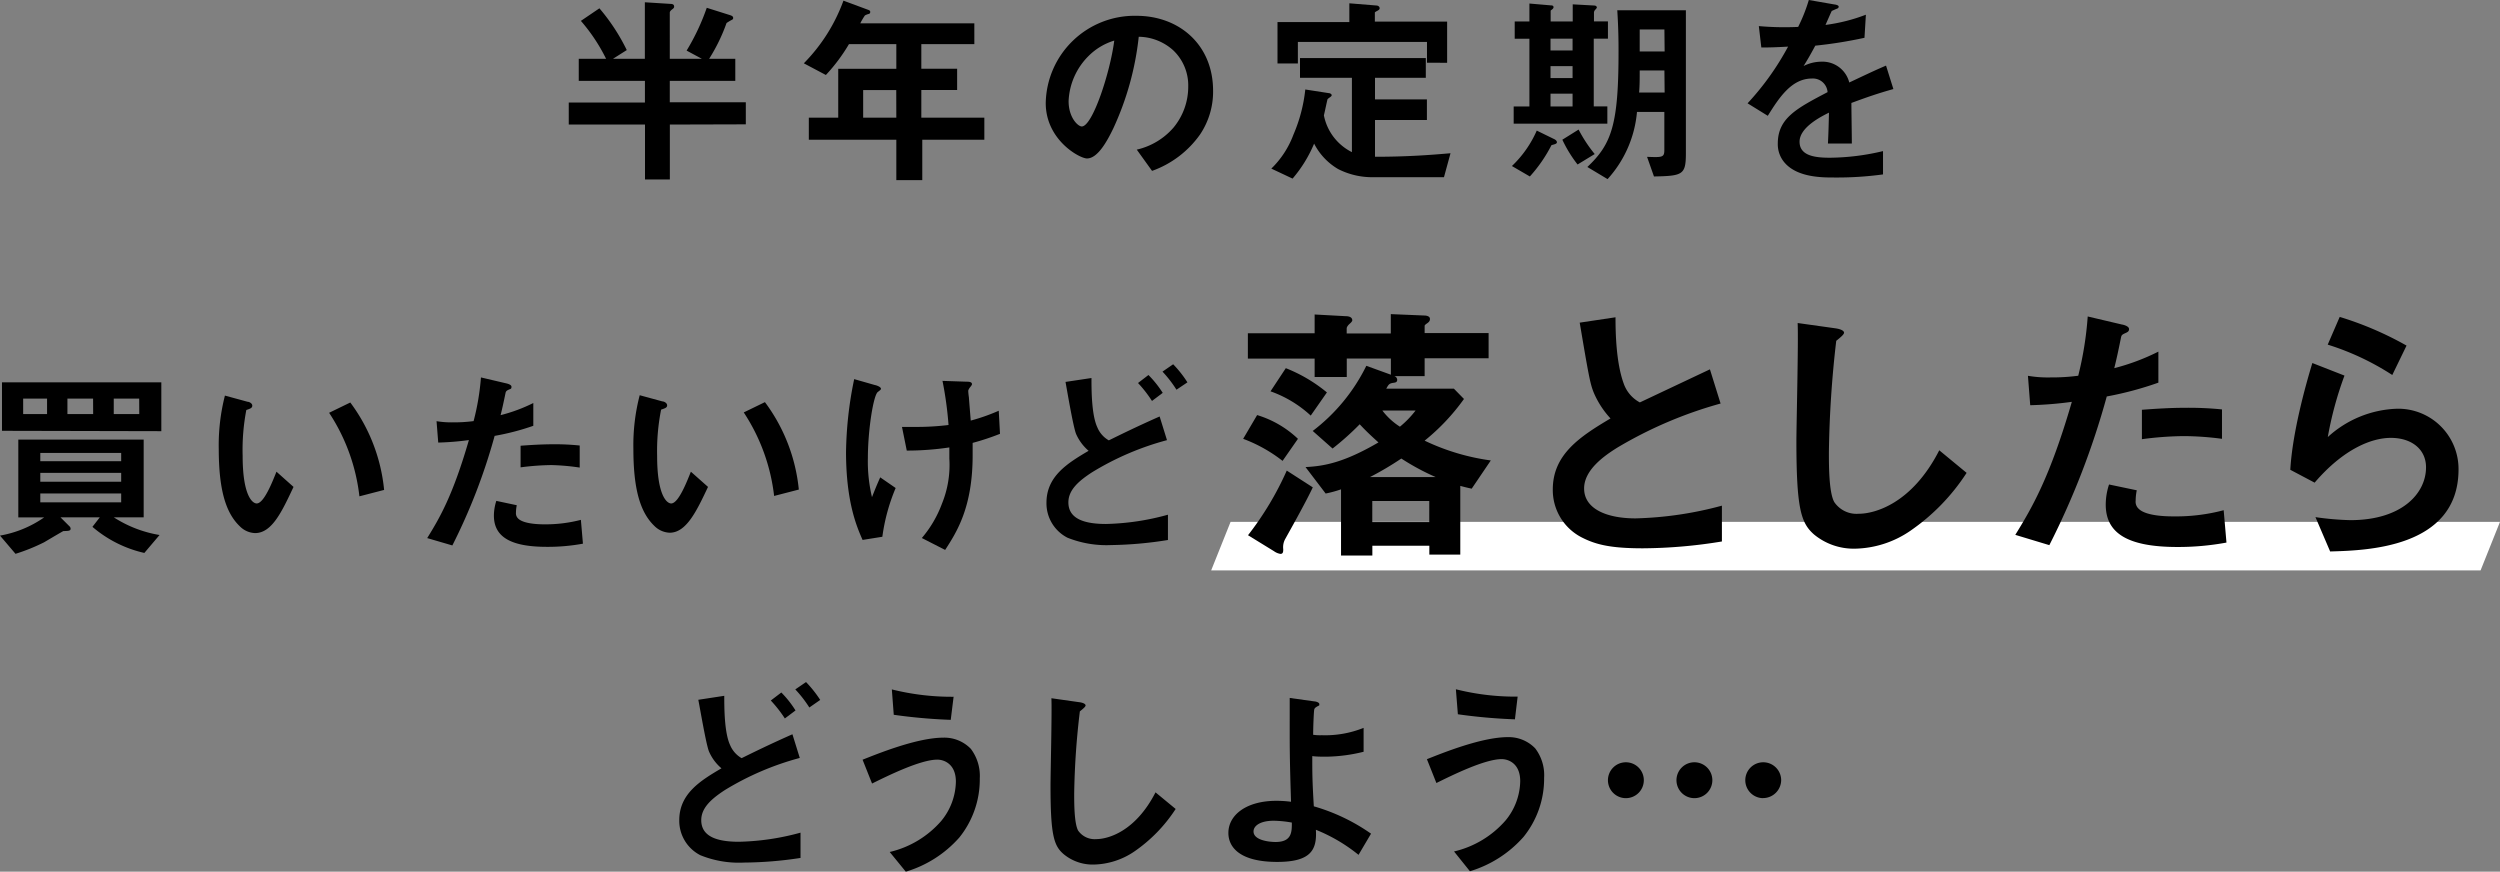
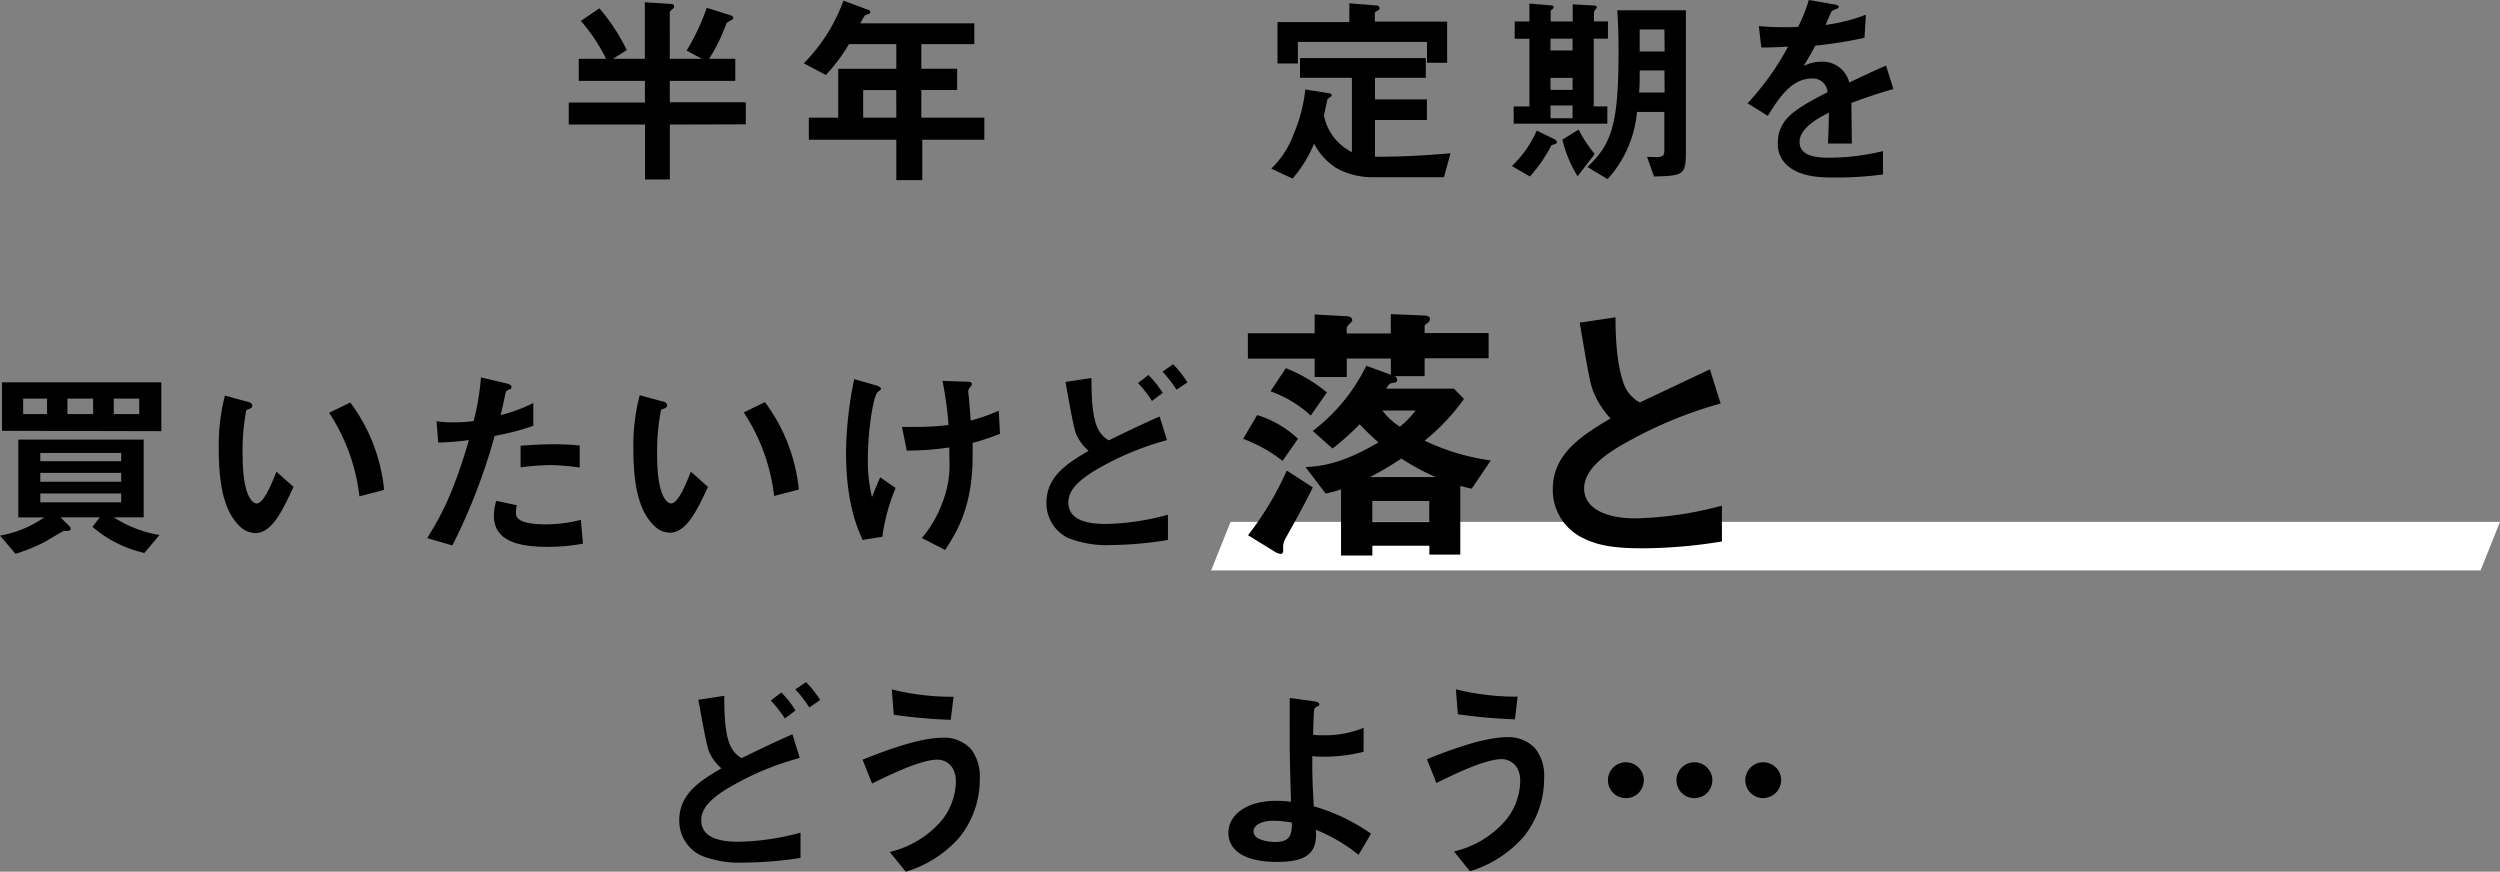
<svg xmlns="http://www.w3.org/2000/svg" viewBox="0 0 340 118.55">
  <rect x="0" y="0" width="340" height="118.55" fill="#808080" stroke="none" />
  <defs>
    <style>.cls-1{fill:#fff;}</style>
  </defs>
  <title>whatTxt03_sp</title>
  <g id="レイヤー_2" data-name="レイヤー 2">
    <g id="back">
      <polygon class="cls-1" points="337.36 77.57 164.72 77.57 167.36 70.97 340 70.97 337.36 77.57" />
      <path d="M91.1,16.94v7.47H87.72V16.94H77.35v-3H87.71V11h-9V8h3.72A24,24,0,0,0,79,2.84l2.52-1.71a26.72,26.72,0,0,1,3.72,5.68L83.36,8H87.7V.31l3.5.22c.26,0,.48.08.48.36,0,.09,0,.2-.25.37-.06.05-.34.25-.34.45V8h4.37L93.38,6.88a30.21,30.21,0,0,0,2.74-5.82l3.17,1c.17.06.42.14.42.37s-.09.19-.14.25a7.23,7.23,0,0,0-.76.45A24,24,0,0,1,96.44,8H100v3H91.09v2.91h10.34v3Z" />
      <path d="M125.43,19V24.5H121.9V19H110V16h4V9.36h7.9V6h-6.44a23.91,23.91,0,0,1-3.14,4.2l-3-1.59A23.62,23.62,0,0,0,114.71.09l3.45,1.28a.3.3,0,0,1,.2.26.36.36,0,0,1-.14.25,2.18,2.18,0,0,0-.59.22A8.45,8.45,0,0,0,117,3.17l15.51,0V6H125.3V9.35h4.87v2.89h-4.87V16h8.57v3Zm-3.54-6.75h-4.5V16h4.51Z" />
-       <path d="M163.2,18.3a13.57,13.57,0,0,1-6.52,4.94l-2.08-2.89a9.35,9.35,0,0,0,5-3,8.72,8.72,0,0,0,2-5.57,6.59,6.59,0,0,0-2-4.9A7.12,7.12,0,0,0,154.87,5a39.78,39.78,0,0,1-3.46,12.46c-.84,1.74-2.12,4.09-3.58,4.09-1,0-5.6-2.51-5.61-7.52A12.09,12.09,0,0,1,154.56,2.15c5.82,0,10.42,3.94,10.42,10.19A10.42,10.42,0,0,1,163.2,18.3ZM148.12,7.54a9.18,9.18,0,0,0-2.79,6.21c0,2.27,1.29,3.45,1.79,3.45,1.46,0,3.86-7.32,4.42-11.68A8.3,8.3,0,0,0,148.12,7.54Z" />
      <path d="M196.38,24.1h-9.71A10.21,10.21,0,0,1,182,23a8.47,8.47,0,0,1-3.28-3.47,17.83,17.83,0,0,1-2.93,4.76l-2.89-1.36a12.52,12.52,0,0,0,3-4.6,21.12,21.12,0,0,0,1.62-6.16l3.22.5c.12,0,.37.11.37.28s-.28.28-.56.53c-.11.39-.31,1.43-.5,2.21a7.12,7.12,0,0,0,3.81,5V10.58h-7.06V7.9h17.11v2.68H187v2.94h7.06v2.8H187v5c4.25,0,7.45-.23,10.27-.48ZM194.07,8.53V5.7l-17.56,0V8.63h-2.77V3h9.77V.45l3.7.3c.11,0,.42.09.42.37s-.37.33-.65.56V2.94h9.83v5.6Z" />
-       <path d="M211,19.74A19.55,19.55,0,0,1,208.06,24l-2.44-1.42A14.91,14.91,0,0,0,209,17.76l2.29,1.12c.2.08.45.25.45.47S211.39,19.63,211,19.74Zm5.75-14.48v9.21h1.85v2.35l-12.74,0V14.48H208V5.27h-2V2.92h2V.48l2.91.25c.11,0,.37,0,.37.25s-.39.4-.39.48V2.92h3V.59l2.91.16c.28,0,.37.17.37.26s-.08.16-.2.3a.63.63,0,0,0-.19.37V2.91h1.9V5.26Zm-2.88,0h-3V6.86h3Zm0,3.73h-3v1.63h3Zm0,3.75h-3v1.74h3Zm.68,9.63A17.32,17.32,0,0,1,212.48,19l2.21-1.38a19,19,0,0,0,2.19,3.33ZM224.94,24,224,21.33c2.07.08,2.35.08,2.35-.93V15.22h-3.72a15.6,15.6,0,0,1-4,9.14l-2.75-1.65c3.3-3.11,4.25-5.75,4.24-15.74,0-1,0-2.91-.17-5.57h9.33V21C229.26,23.76,228.81,23.93,224.94,24Zm1.42-14.42H223c0,1.15,0,2.08-.08,3h3.47Zm0-5.57H223V7h3.39Z" />
+       <path d="M211,19.74A19.55,19.55,0,0,1,208.06,24l-2.44-1.42A14.91,14.91,0,0,0,209,17.76l2.29,1.12c.2.08.45.25.45.47S211.39,19.63,211,19.74Zm5.75-14.48v9.21h1.85v2.35l-12.74,0V14.48H208V5.27h-2V2.92h2V.48l2.91.25c.11,0,.37,0,.37.25s-.39.4-.39.48V2.92h3V.59l2.91.16c.28,0,.37.17.37.26s-.08.16-.2.3a.63.63,0,0,0-.19.37V2.91h1.9V5.26Zm-2.88,0h-3V6.86h3m0,3.73h-3v1.63h3Zm0,3.75h-3v1.74h3Zm.68,9.63A17.32,17.32,0,0,1,212.48,19l2.21-1.38a19,19,0,0,0,2.19,3.33ZM224.94,24,224,21.33c2.07.08,2.35.08,2.35-.93V15.22h-3.72a15.6,15.6,0,0,1-4,9.14l-2.75-1.65c3.3-3.11,4.25-5.75,4.24-15.74,0-1,0-2.91-.17-5.57h9.33V21C229.26,23.76,228.81,23.93,224.94,24Zm1.42-14.42H223c0,1.15,0,2.08-.08,3h3.47Zm0-5.57H223V7h3.39Z" />
      <path d="M251.79,14c0,1.09.06,4.57.06,5.52H248.6c.08-1.59.11-3,.14-4.2-1.07.53-4,2-4,3.95s2.16,2.19,4.21,2.18a32,32,0,0,0,7.14-.9v3.17a46.38,46.38,0,0,1-6.67.42c-1.56,0-4.81,0-6.58-1.87a3.83,3.83,0,0,1-1.06-2.74c0-3.47,2.57-4.79,6.77-7a2,2,0,0,0-2.13-1.85c-2.75,0-4.43,2.55-6,5.07l-2.75-1.7a37,37,0,0,0,5.51-7.71c-1.6.09-2.46.12-3.64.12l-.34-2.91a40.11,40.11,0,0,0,5.35.11A22.42,22.42,0,0,0,246,0l3.5.61c.08,0,.56.09.56.28s-.11.25-.28.31-.62.28-.65.28-.72,1.6-.86,1.91A23.76,23.76,0,0,0,253.76,2l-.19,3.14a59.84,59.84,0,0,1-6.69,1.07c-.89,1.65-1.12,2-1.59,2.77a5.34,5.34,0,0,1,2.4-.59,3.75,3.75,0,0,1,3.81,2.83c3.28-1.55,3.64-1.71,5-2.3l1,3.19C255.2,12.76,253.86,13.24,251.79,14Z" />
      <path d="M19.63,75.2a16.4,16.4,0,0,1-7.06-3.55l1-1.29H8.23l1.26,1.26a.42.42,0,0,1,.11.3c0,.31-.39.28-1,.31-.75.42-2.12,1.24-2.6,1.52a25.67,25.67,0,0,1-3.89,1.57L0,72.84a14.92,14.92,0,0,0,6-2.47H2.49V59.79l17.05,0V70.36H15.48a16.41,16.41,0,0,0,6.22,2.4ZM.27,58.59V52l21.67,0v6.64ZM6.4,54.21H3.15v2.1H6.4ZM16.48,61.6h-11v1.12h11Zm0,2.71h-11v1.21h11Zm0,2.8h-11v1.21h11Zm-3.82-12.9H9.17v2.1h3.5Zm6.27,0H15.47v2.1h3.47Z" />
      <path d="M34.69,72.5a3.06,3.06,0,0,1-2.07-.92c-2-1.9-2.86-5.18-2.87-10.5a27.23,27.23,0,0,1,.84-7.28l3.08.84c.19,0,.64.19.64.53s-.33.42-.81.59A28.88,28.88,0,0,0,33,62c0,5.46,1.35,6.47,1.91,6.47,1,0,2.16-3,2.69-4.32l2.32,2.07C38.36,69.53,37,72.5,34.69,72.5Zm14.19-5a25.93,25.93,0,0,0-4.12-11.36l2.88-1.4a23.7,23.7,0,0,1,4.6,11.89Z" />
      <path d="M67.27,59.28a79.75,79.75,0,0,1-5.75,14.9l-3.42-1c1.68-2.72,3.47-5.74,5.67-13.33a37.7,37.7,0,0,1-4.17.34l-.23-2.91a12.23,12.23,0,0,0,2.27.16,20.28,20.28,0,0,0,2.77-.17,33.37,33.37,0,0,0,1-5.94l3.45.81s.7.14.7.45-.09.28-.34.39-.42.2-.47.48c-.26,1.26-.48,2.27-.67,3a21.81,21.81,0,0,0,4.45-1.65v3.1A33.5,33.5,0,0,1,67.27,59.28Zm7.1,15.09c-5,0-7.2-1.4-7.2-4.25a6.62,6.62,0,0,1,.33-2l2.78.59a5.37,5.37,0,0,0-.11,1,1,1,0,0,0,.33.84c.79.73,2.92.76,3.56.76A19.2,19.2,0,0,0,79,70.7l.28,3.24A26.31,26.31,0,0,1,74.37,74.37ZM75,63.25a34.87,34.87,0,0,0-4.2.31V60.62c1.46-.11,2.86-.19,4.34-.2a33.07,33.07,0,0,1,3.7.17v3A30.56,30.56,0,0,0,75,63.25Z" />
      <path d="M91.08,72.45A3.1,3.1,0,0,1,89,71.53c-2-1.91-2.86-5.18-2.86-10.5A26.9,26.9,0,0,1,87,53.75l3.08.84c.2,0,.64.19.65.53s-.34.42-.82.59A29,29,0,0,0,89.37,62c0,5.46,1.35,6.47,1.91,6.47,1,0,2.15-3,2.68-4.32l2.33,2.07C94.75,69.48,93.35,72.45,91.08,72.45Zm14.2-5a26,26,0,0,0-4.13-11.36l2.88-1.4a23.78,23.78,0,0,1,4.61,11.89Z" />
      <path d="M120,73l-2.69.43c-.76-1.74-2.24-5.07-2.25-11.93a51.45,51.45,0,0,1,1.11-9.94l2.83.81c.08,0,.81.22.81.5,0,.11-.08.17-.44.45-.59.48-1.34,5.18-1.34,9a20.91,20.91,0,0,0,.56,5.29c.4-1,.56-1.43,1.12-2.69l2.1,1.45A25.73,25.73,0,0,0,120,73Zm12.28-12.75c0,.84,0,1.21,0,1.68,0,7.09-2.18,10.45-3.74,12.86l-3.17-1.62a15.46,15.46,0,0,0,2.74-4.68,13.92,13.92,0,0,0,1-6.13V60.85a39,39,0,0,1-5.79.43l-.65-3.22c.9,0,1.29,0,1.79,0A35.32,35.32,0,0,0,129,57.8a49.33,49.33,0,0,0-.82-6l3.28.11c.25,0,.73,0,.73.34,0,.11-.17.31-.26.42s-.25.36-.25.5a8.55,8.55,0,0,0,.09.87c0,.11.14,1.76.25,3.16a26.46,26.46,0,0,0,3.81-1.34L136,59A33.59,33.59,0,0,1,132.29,60.23Z" />
      <path d="M151.12,74.13a14.3,14.3,0,0,1-5.94-1,5.25,5.25,0,0,1-2.86-4.76c0-3.61,2.88-5.38,5.73-7.06A6.41,6.41,0,0,1,146.34,59c-.39-1-1.18-5.68-1.43-7.06l3.53-.53c0,1.54,0,5,.79,6.69a3.61,3.61,0,0,0,1.57,1.79c1.65-.81,3.75-1.85,6.91-3.25l1,3.22a38.51,38.51,0,0,0-10.19,4.37c-1.82,1.18-3.22,2.41-3.22,4.09,0,2.27,2.22,2.94,5.13,2.94A34,34,0,0,0,158.84,70v3.44A52.46,52.46,0,0,1,151.12,74.13Zm5.55-19.6a16.7,16.7,0,0,0-1.9-2.44L156.19,51a14.33,14.33,0,0,1,1.94,2.43ZM160,53a16.23,16.23,0,0,0-1.9-2.46l1.45-1A15.17,15.17,0,0,1,161.49,52Z" />
      <path d="M174.43,62.68a20,20,0,0,0-5.36-3l1.9-3.23a13.86,13.86,0,0,1,5.55,3.23Zm25.72,3.78c-.68-.15-1-.23-1.55-.38v9.35h-4.21V74.22h-7.75v1.33h-4.26v-9a15.52,15.52,0,0,1-2.09.57l-2.74-3.6c2.59-.12,5.29-.65,9.92-3.35-.88-.8-1.6-1.45-2.55-2.47A37.57,37.57,0,0,1,181.23,61l-2.7-2.39a24.89,24.89,0,0,0,7.29-8.86l3.34,1.21v-2.2h-6v2.51h-4.37v-2.5h-9.08V45.32h9.08V42.77L183,43c.15,0,.91,0,.91.57,0,.15-.26.38-.34.45s-.42.38-.42.65v.68h6V42.72l4.56.19c.23,0,.76.07.76.45,0,.16,0,.35-.38.61s-.34.31-.34.42v.91h8.7v3.42h-8.7v2.43h-4.14a.55.55,0,0,1,.41.49c0,.34-.22.38-.49.42-.61.08-.68.23-1,.8h9.2l1.37,1.4a28.73,28.73,0,0,1-5.35,5.67,30.26,30.26,0,0,0,9,2.69Zm-25.37,6.86a2.3,2.3,0,0,0-.26,1.37c0,.3,0,.64-.38.64a2.06,2.06,0,0,1-.88-.37l-3.53-2.17A42,42,0,0,0,175,64l3.54,2.28C177.66,68.15,176.07,71,174.78,73.32Zm3.48-16.8a15.83,15.83,0,0,0-5.47-3.3l2.08-3.15a20.66,20.66,0,0,1,5.59,3.3Zm12.32,5.84a42.4,42.4,0,0,1-4.26,2.52h8.93A32.31,32.31,0,0,1,190.58,62.36Zm3.8,5.78h-7.75V71h7.75ZM188,55.83a9.09,9.09,0,0,0,2.39,2.2,13.3,13.3,0,0,0,2.13-2.2Z" />
      <path d="M223.42,74.57c-4.48,0-6.46-.53-8.36-1.51a7.23,7.23,0,0,1-3.88-6.5c0-4.75,3.68-7.18,7.85-9.65a12.18,12.18,0,0,1-2.24-3.42c-.53-1.25-.72-2.36-1.95-9.61l4.87-.73c0,2.13.08,6.16,1.11,9a4.63,4.63,0,0,0,2.2,2.58l9.53-4.5L234,54.88a57.22,57.22,0,0,0-14.05,6c-1.71,1.07-4.52,3-4.51,5.56,0,2.73,3,4.06,7,4.06a49.29,49.29,0,0,0,11.74-1.73v4.87A68.11,68.11,0,0,1,223.42,74.57Z" />
-       <path d="M259.82,72.18a13.74,13.74,0,0,1-7.56,2.44,8.49,8.49,0,0,1-5.55-1.93c-1.78-1.56-2.39-3.5-2.4-12.62,0-2.31.29-13.6.17-16.14l5.06.71c.91.12,1.25.38,1.25.61s-.45.61-1.06,1.1a145.55,145.55,0,0,0-1,15.2c0,1.75,0,5.44.73,6.73a3.66,3.66,0,0,0,3.34,1.59c2.13,0,7.22-1.34,10.94-8.63l3.72,3.07A28.13,28.13,0,0,1,259.82,72.18Z" />
-       <path d="M286.52,53.92a107.42,107.42,0,0,1-7.81,20.22l-4.63-1.4c2.27-3.69,4.7-7.79,7.69-18.09a50.88,50.88,0,0,1-5.66.46l-.31-4a16.25,16.25,0,0,0,3.08.22,27.54,27.54,0,0,0,3.76-.23,46.44,46.44,0,0,0,1.29-8.06l4.67,1.1c.08,0,.95.19.95.61,0,.26-.11.38-.45.53-.5.23-.57.27-.65.65-.34,1.71-.64,3.08-.91,4.14a29.61,29.61,0,0,0,6-2.25v4.22A45.92,45.92,0,0,1,286.52,53.92Zm9.63,20.47c-6.84,0-9.77-1.89-9.77-5.77a8.89,8.89,0,0,1,.45-2.73l3.77.79a7.27,7.27,0,0,0-.15,1.41,1.3,1.3,0,0,0,.45,1.14c1.07,1,4,1,4.83,1a25.33,25.33,0,0,0,6.69-.84l.38,4.4A36,36,0,0,1,296.15,74.39ZM297,59.31a45.44,45.44,0,0,0-5.7.42v-4c2-.15,3.88-.27,5.89-.27a45.3,45.3,0,0,1,5,.22v4A40.6,40.6,0,0,0,297,59.31Z" />
-       <path d="M316.9,75l-2-4.67a38.81,38.81,0,0,0,4.75.41c7.07,0,10.3-3.69,10.29-7.19,0-2.43-1.94-4-4.79-4-2.62,0-6.45,1.52-10.36,6.09l-3.31-1.75c.3-5.17,2.12-11.63,3-14.52l4.37,1.71a48,48,0,0,0-2.27,8.36,14.64,14.64,0,0,1,9.34-3.85,8.2,8.2,0,0,1,8.44,8.32C334.3,74.62,321.61,74.86,316.9,75Zm8.45-24a35.59,35.59,0,0,0-8.78-4.13l1.63-3.77A45.17,45.17,0,0,1,327.29,47Z" />
      <path d="M101.18,117.31a13.94,13.94,0,0,1-5.93-1,5.26,5.26,0,0,1-2.87-4.76c0-3.61,2.88-5.38,5.74-7.06a6.22,6.22,0,0,1-1.71-2.32c-.39-1-1.18-5.68-1.44-7l3.53-.54c0,1.54,0,5,.79,6.69a3.7,3.7,0,0,0,1.57,1.79c1.65-.81,3.75-1.85,6.91-3.25l1,3.22a38.66,38.66,0,0,0-10.19,4.37c-1.81,1.18-3.21,2.41-3.21,4.09,0,2.27,2.21,2.94,5.13,2.94a34.09,34.09,0,0,0,8.37-1.24v3.44A52.46,52.46,0,0,1,101.18,117.31Zm5.56-19.6a17.31,17.31,0,0,0-1.91-2.44l1.43-1.09a14,14,0,0,1,1.93,2.44Zm3.33-1.49a16.12,16.12,0,0,0-1.91-2.46l1.46-1a16.23,16.23,0,0,1,1.93,2.43Z" />
      <path d="M130.47,113.9a15.68,15.68,0,0,1-7.28,4.65L121,115.87a13.3,13.3,0,0,0,7-4.21,8.63,8.63,0,0,0,2-5.35c0-2.46-1.66-3-2.52-3-2.33,0-6.83,2.24-8.88,3.25l-1.29-3.24c2.07-.82,7.42-3,11-3a5,5,0,0,1,3.73,1.53,6.09,6.09,0,0,1,1.21,4A12.59,12.59,0,0,1,130.47,113.9Zm-1.17-16a74.09,74.09,0,0,1-7.75-.69l-.26-3.45a33.63,33.63,0,0,0,8.4,1Z" />
-       <path d="M154.3,115.78a10.15,10.15,0,0,1-5.57,1.8,6.18,6.18,0,0,1-4.09-1.43c-1.32-1.14-1.77-2.57-1.77-9.29,0-1.71.21-10,.12-11.9l3.73.53c.67.08.92.28.92.45s-.33.44-.78.81a105,105,0,0,0-.77,11.2c0,1.29,0,4,.53,5a2.74,2.74,0,0,0,2.47,1.17c1.57,0,5.32-1,8.06-6.36l2.74,2.26A20.67,20.67,0,0,1,154.3,115.78Z" />
      <path d="M184.76,116.26a22.46,22.46,0,0,0-5.8-3.41c.17,2.74-.69,4.37-5.26,4.37-5.09,0-6.64-2-6.64-3.94,0-2.44,2.44-4.37,6.52-4.37a15.13,15.13,0,0,1,2,.13c-.2-6.49-.18-7.22-.18-12.12v-2l3.36.47c.14,0,.67.12.67.37s0,.14-.36.36c-.17.11-.31.2-.34.42-.06.37-.14,2.41-.14,3.39a6.44,6.44,0,0,0,1.18.06,14,14,0,0,0,5.68-1v3.25a22,22,0,0,1-5.1.67c-.56,0-1.32,0-1.88-.08,0,2.38,0,3.28.21,6.83a26,26,0,0,1,7.78,3.72Zm-11.54-4.64c-1.76,0-2.74.65-2.74,1.46,0,1.18,2.07,1.43,3,1.43,2.24,0,2.21-1.41,2.21-2.64A15.1,15.1,0,0,0,173.22,111.62Z" />
      <path d="M207.19,113.83a15.8,15.8,0,0,1-7.28,4.66l-2.16-2.69a13.3,13.3,0,0,0,7-4.21,8.6,8.6,0,0,0,2-5.35c0-2.46-1.66-3-2.52-3-2.33,0-6.83,2.24-8.88,3.25l-1.29-3.24c2.07-.82,7.42-3,11-3a5,5,0,0,1,3.73,1.53,6,6,0,0,1,1.21,4A12.59,12.59,0,0,1,207.19,113.83Zm-1.16-16a74,74,0,0,1-7.76-.69L198,93.74a33.15,33.15,0,0,0,8.4,1Z" />
      <path d="M221.13,108.55a2.44,2.44,0,1,1,2.43-2.43A2.44,2.44,0,0,1,221.13,108.55Zm9.32,0a2.44,2.44,0,1,1,2.43-2.44A2.44,2.44,0,0,1,230.45,108.55Zm9.32,0a2.44,2.44,0,1,1,2.47-2.44A2.47,2.47,0,0,1,239.77,108.54Z" />
    </g>
  </g>
</svg>